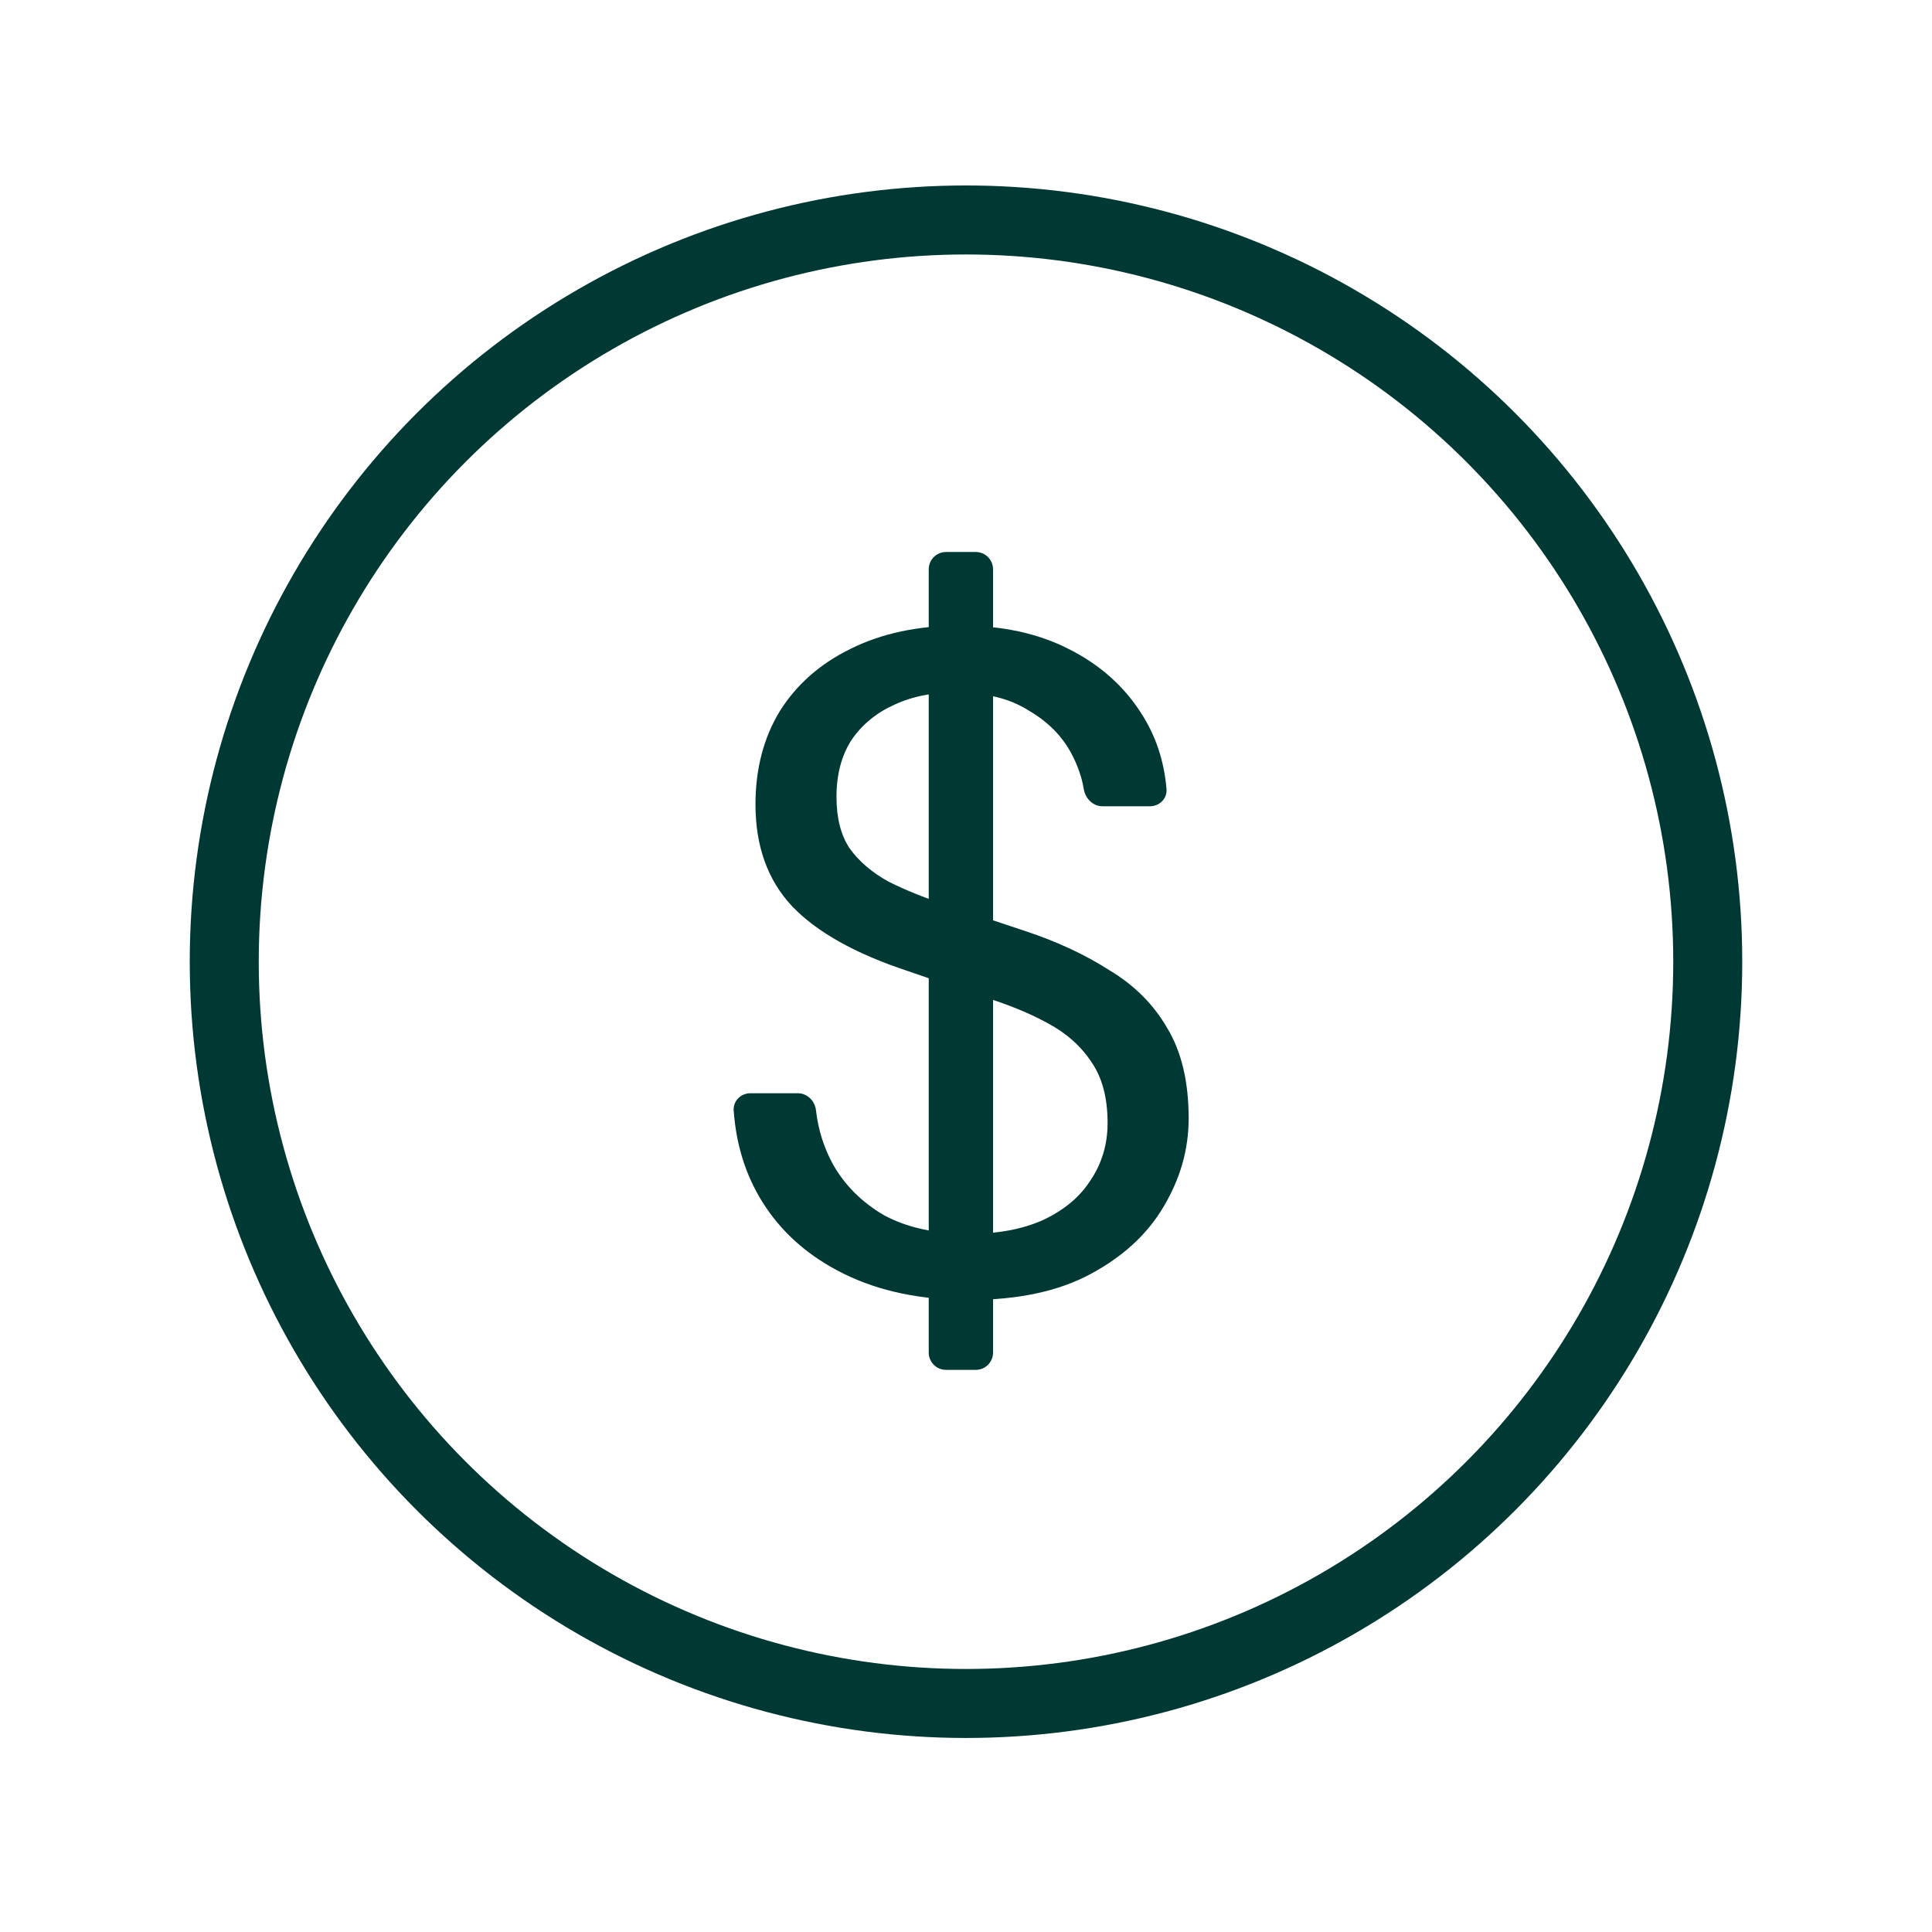
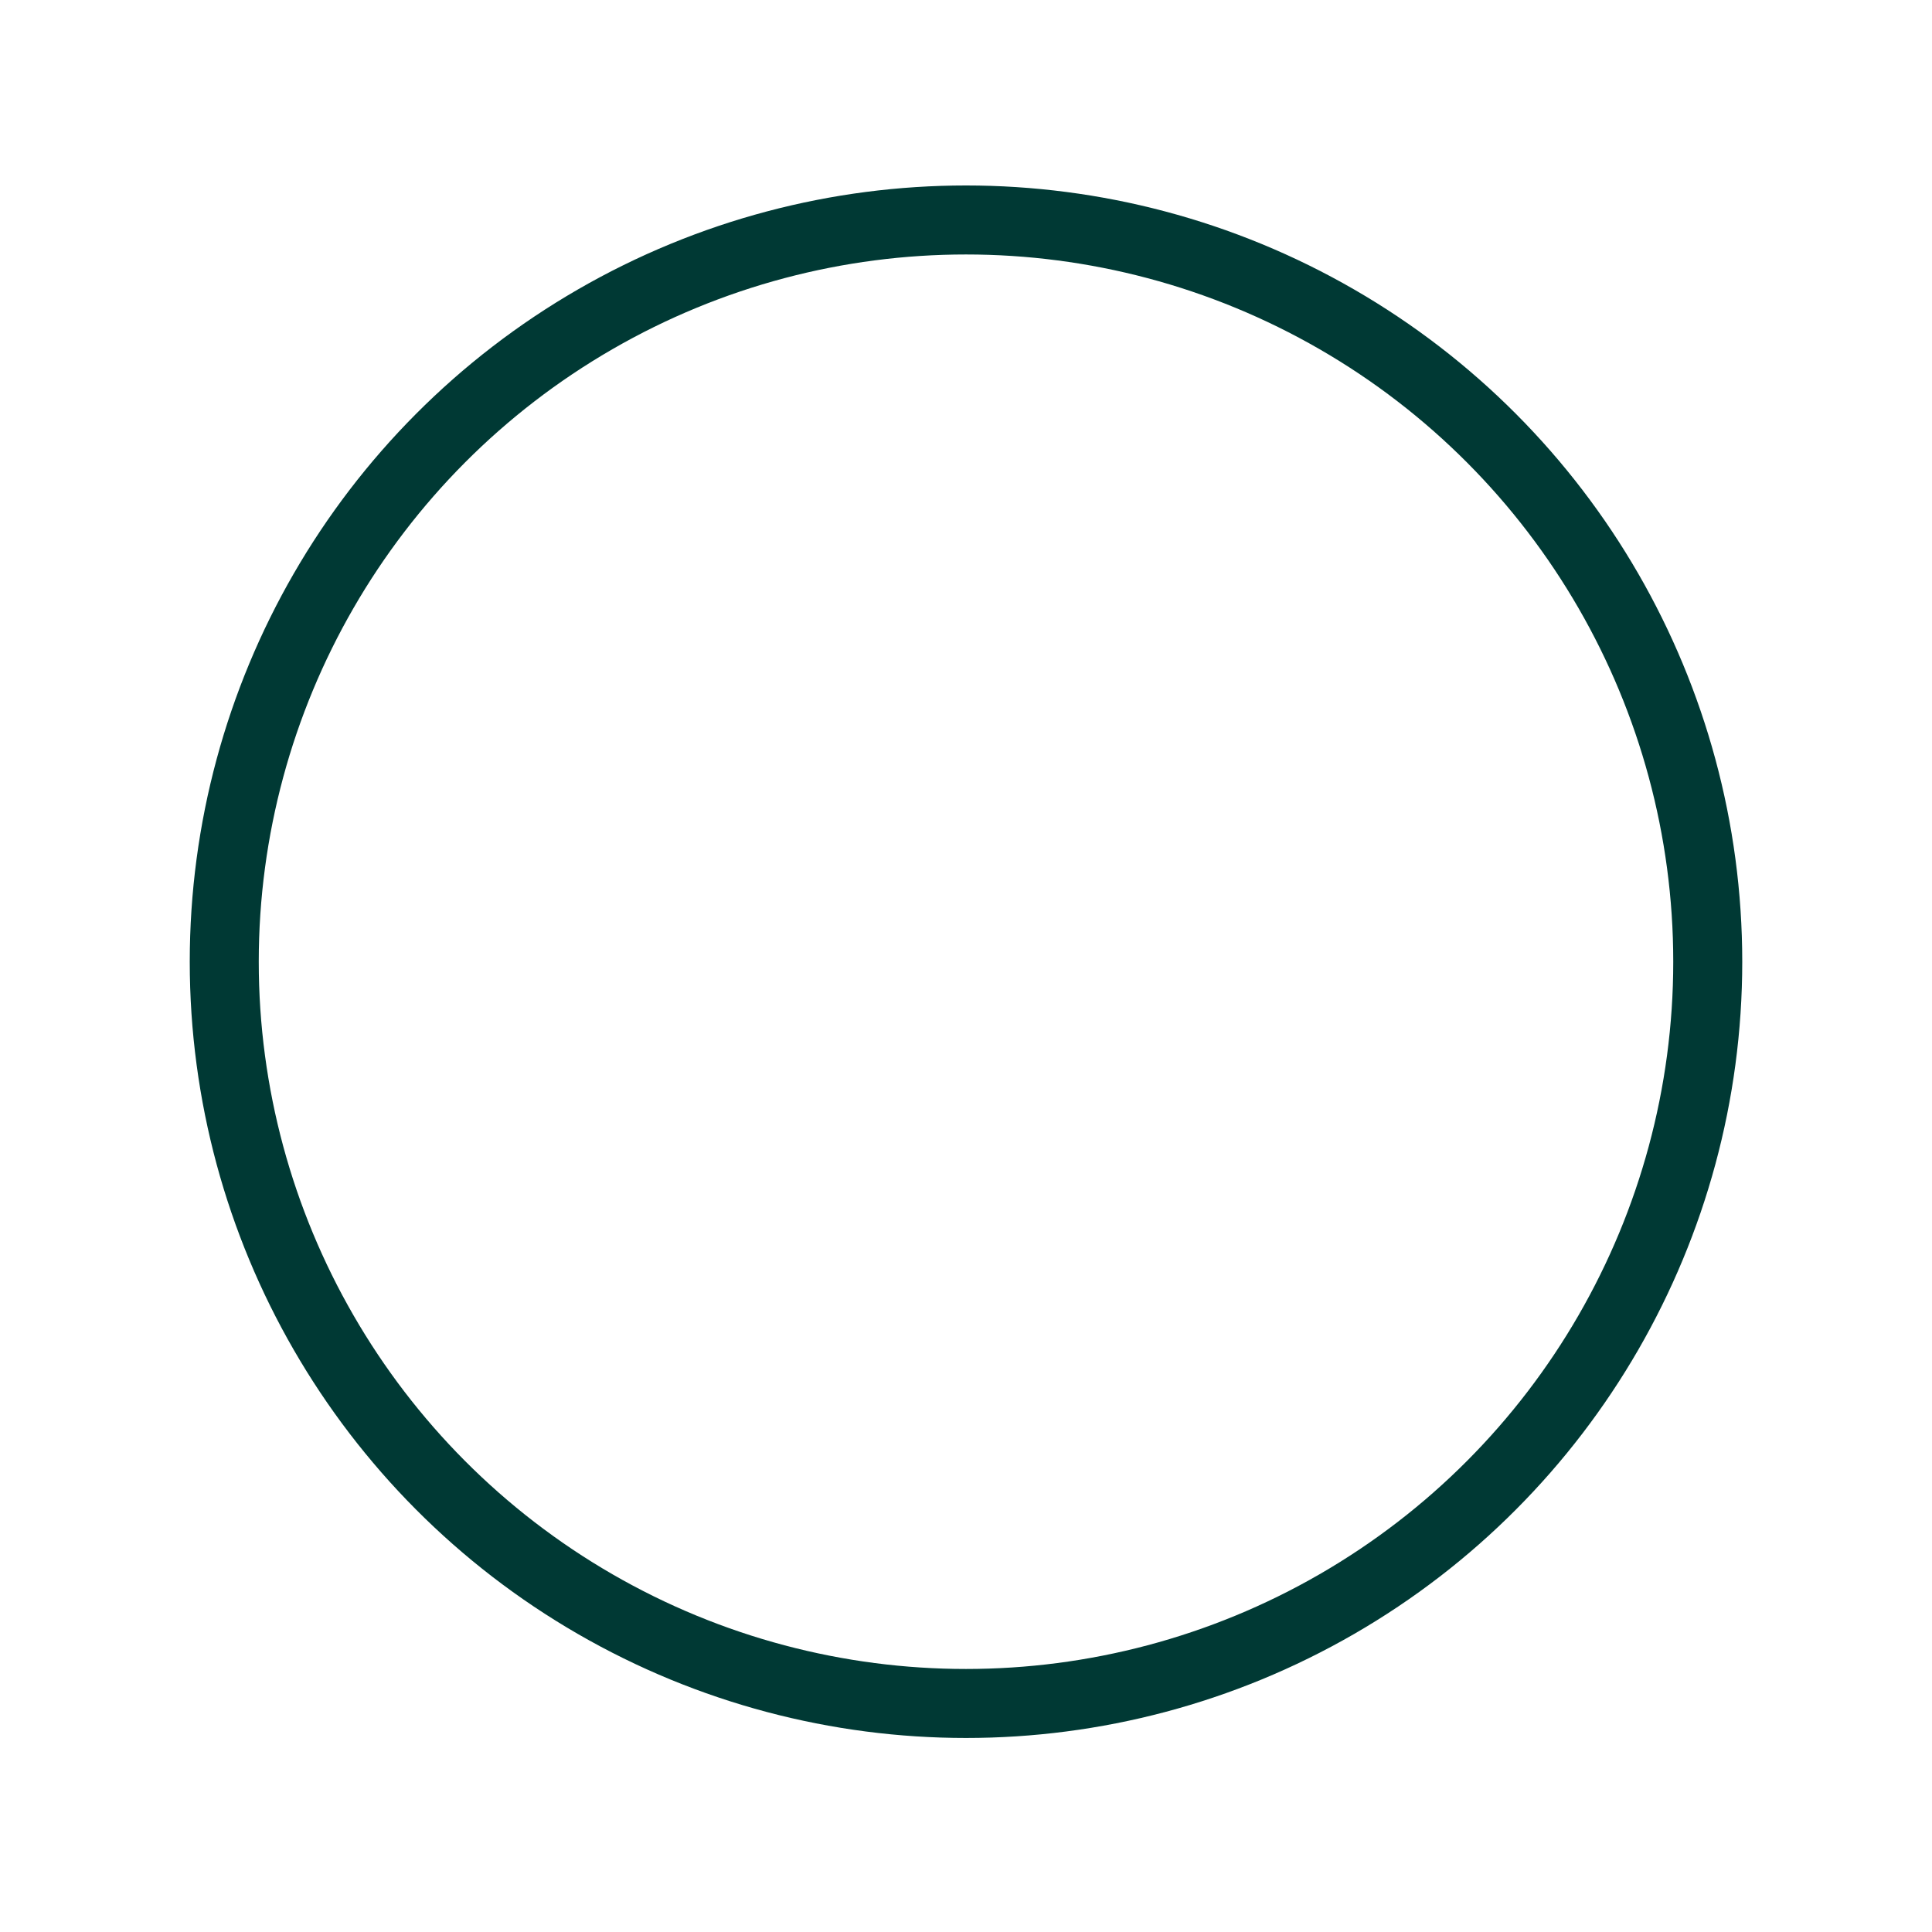
<svg xmlns="http://www.w3.org/2000/svg" fill="none" viewBox="0 0 28 28" height="28" width="28">
-   <path fill="#003934" d="M13.71 19.853C13.572 19.853 13.46 19.741 13.46 19.603V8.25C13.46 8.112 13.572 8 13.71 8H14.142C14.28 8 14.392 8.112 14.392 8.25V19.603C14.392 19.741 14.28 19.853 14.142 19.853H13.71ZM14.04 18.84C13.348 18.84 12.745 18.715 12.232 18.462C11.719 18.21 11.322 17.86 11.043 17.41C10.804 17.024 10.668 16.585 10.633 16.093C10.624 15.956 10.737 15.844 10.875 15.844H11.563C11.701 15.844 11.811 15.956 11.826 16.093C11.857 16.368 11.938 16.627 12.069 16.869C12.241 17.175 12.488 17.423 12.812 17.612C13.145 17.792 13.555 17.882 14.04 17.882C14.463 17.882 14.823 17.814 15.12 17.68C15.427 17.535 15.656 17.342 15.809 17.099C15.971 16.856 16.052 16.581 16.052 16.276C16.052 15.915 15.976 15.623 15.822 15.398C15.669 15.164 15.458 14.975 15.188 14.831C14.927 14.687 14.621 14.561 14.27 14.453C13.919 14.336 13.55 14.21 13.163 14.075C12.398 13.823 11.835 13.508 11.476 13.13C11.124 12.752 10.949 12.261 10.949 11.659C10.949 11.146 11.066 10.695 11.3 10.309C11.543 9.921 11.885 9.62 12.326 9.404C12.776 9.179 13.307 9.066 13.919 9.066C14.522 9.066 15.044 9.179 15.485 9.404C15.935 9.629 16.286 9.94 16.538 10.335C16.748 10.658 16.871 11.025 16.906 11.436C16.917 11.573 16.804 11.685 16.666 11.685H15.978C15.84 11.685 15.73 11.573 15.707 11.437C15.678 11.261 15.617 11.088 15.525 10.916C15.39 10.664 15.184 10.457 14.905 10.295C14.634 10.124 14.293 10.039 13.879 10.039C13.537 10.03 13.23 10.088 12.96 10.214C12.7 10.331 12.492 10.502 12.339 10.727C12.195 10.952 12.123 11.226 12.123 11.55C12.123 11.857 12.187 12.104 12.312 12.293C12.447 12.482 12.636 12.644 12.88 12.779C13.132 12.905 13.424 13.022 13.757 13.13C14.09 13.238 14.459 13.36 14.864 13.495C15.323 13.648 15.728 13.836 16.079 14.062C16.439 14.277 16.718 14.556 16.916 14.899C17.123 15.241 17.227 15.677 17.227 16.208C17.227 16.658 17.105 17.085 16.862 17.491C16.628 17.887 16.277 18.21 15.809 18.462C15.341 18.715 14.752 18.84 14.04 18.84Z" />
  <circle stroke="#003934" r="10.75" cy="13.938" cx="14" />
</svg>